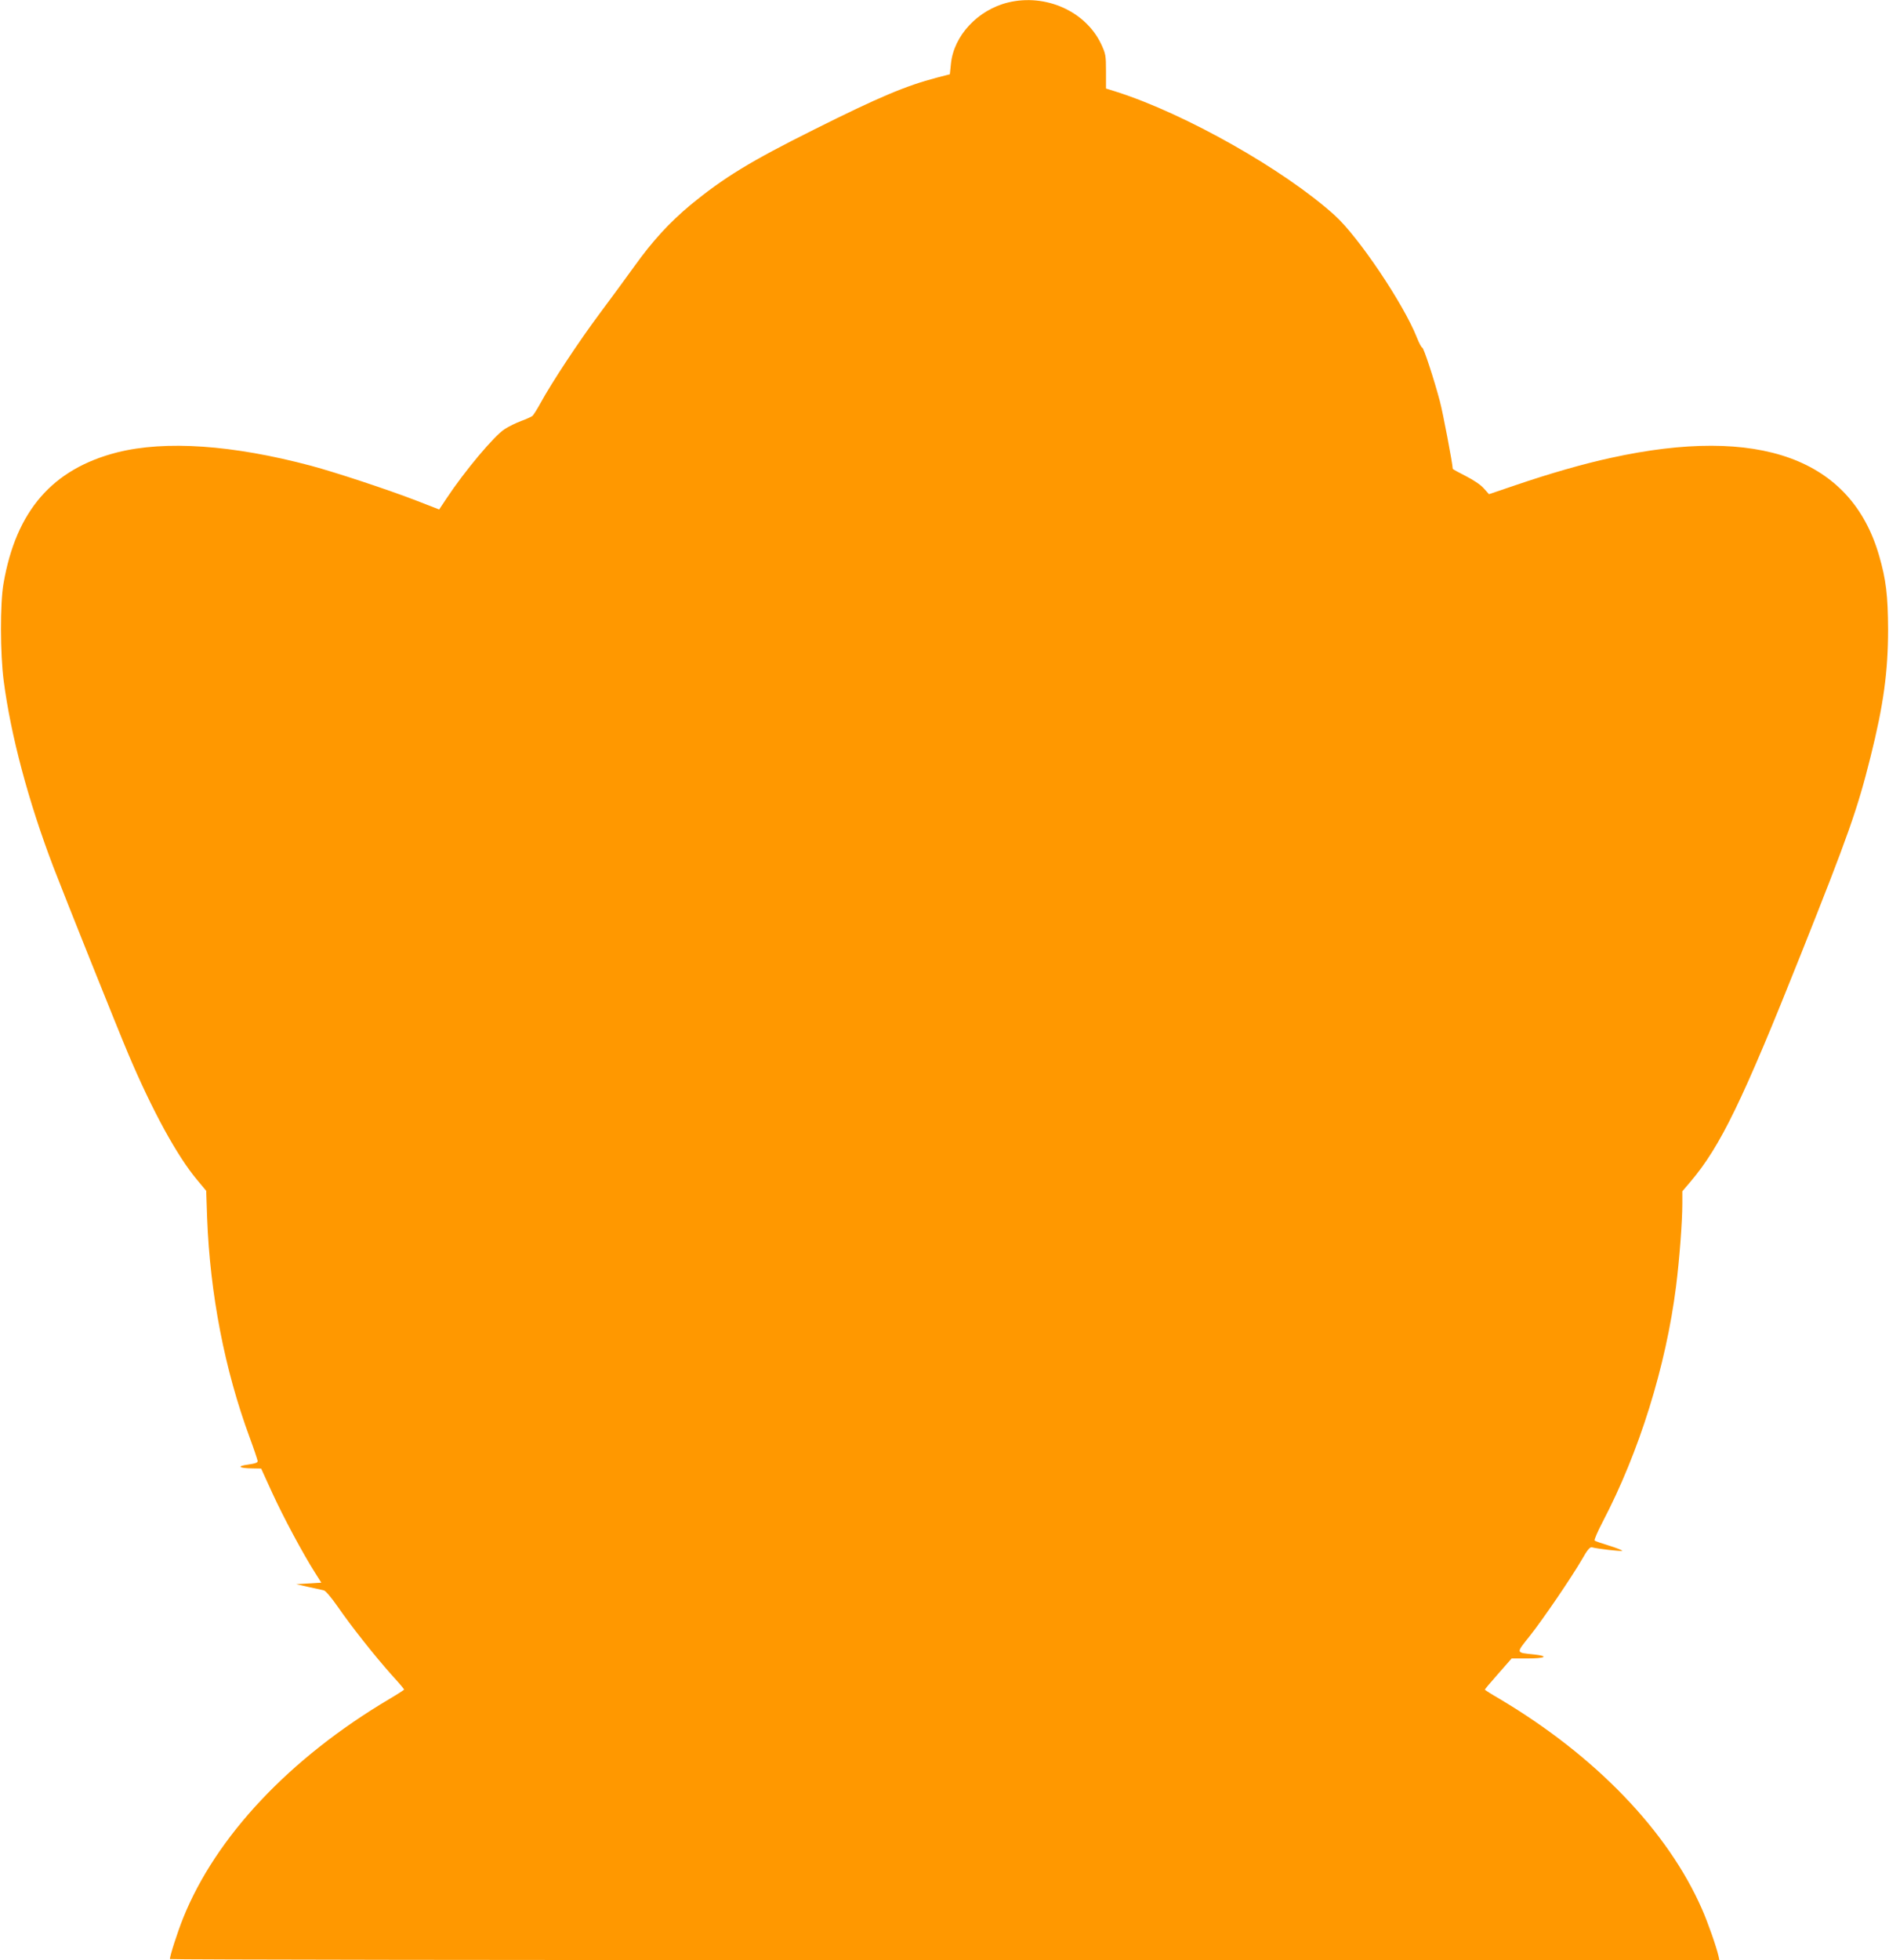
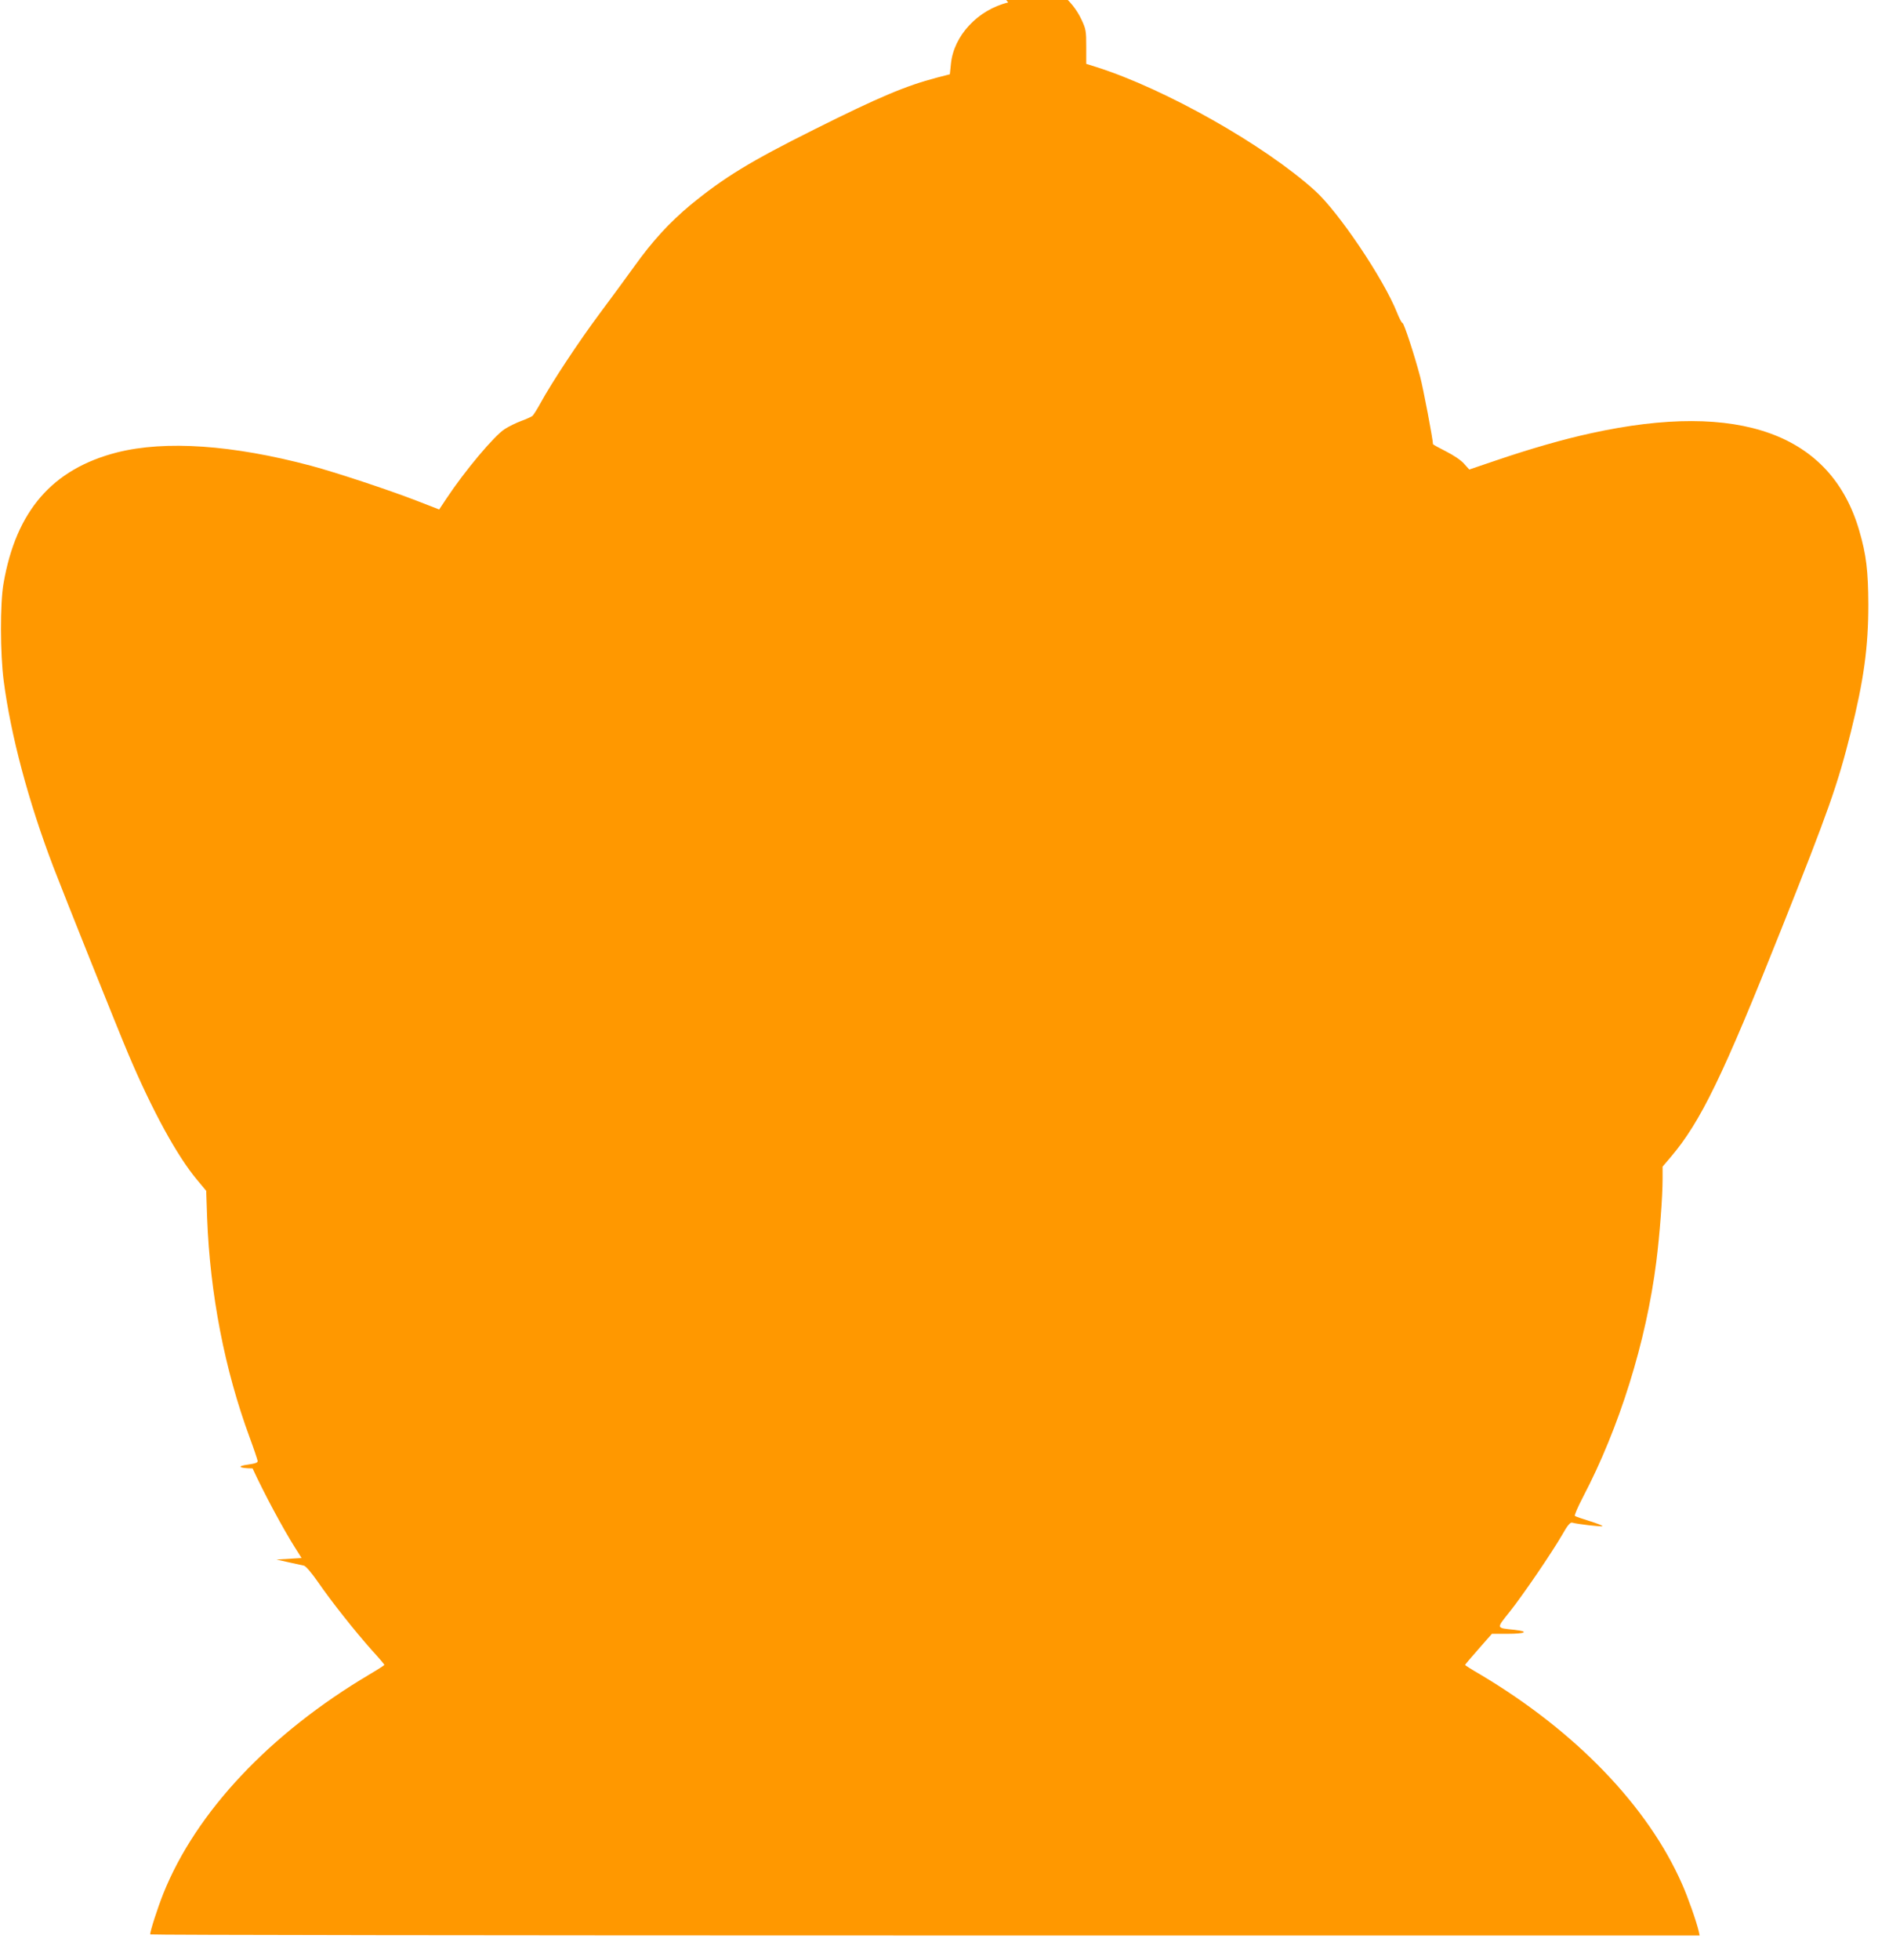
<svg xmlns="http://www.w3.org/2000/svg" version="1.0" width="1234pt" height="1280pt" viewBox="0 0 1234 1280" preserveAspectRatio="xMidYMid meet">
  <g transform="translate(0,1280) scale(0.1,-0.1)" fill="#ff9800" stroke="none">
-     <path d="M6586 12784 c-198 -48 -356 -217 -374 -401 l-7 -68 -85 -22 c-202 -53 -376 -126 -800 -338 -419 -209 -591 -314 -810 -494 -136 -113 -248 -235 -366 -400 -54 -75 -156 -214 -227 -309 -133 -178 -313 -450 -386 -584 -23 -42 -47 -80 -54 -85 -7 -5 -39 -20 -72 -32 -33 -12 -82 -36 -108 -53 -69 -44 -261 -273 -381 -454 l-47 -71 -152 59 c-181 70 -526 184 -687 227 -512 136 -949 166 -1264 87 -423 -108 -661 -381 -743 -856 -23 -130 -22 -458 1 -635 46 -355 161 -788 324 -1215 76 -198 419 -1055 491 -1225 157 -370 317 -662 447 -818 l61 -73 6 -176 c19 -499 115 -994 278 -1435 28 -76 51 -145 52 -153 2 -11 -15 -17 -63 -24 -76 -10 -60 -24 30 -25 l56 -1 73 -160 c73 -159 200 -396 279 -520 l41 -65 -82 -5 -82 -5 80 -18 c44 -10 89 -20 100 -22 12 -3 49 -46 92 -108 86 -125 242 -322 352 -445 45 -49 81 -92 81 -95 0 -2 -44 -31 -97 -62 -651 -386 -1133 -898 -1347 -1431 -38 -96 -86 -244 -86 -267 0 -4 2277 -7 5061 -7 l5061 0 -6 28 c-15 64 -71 223 -108 306 -223 509 -696 1000 -1320 1371 -54 31 -98 59 -98 62 0 2 39 49 87 103 l88 100 102 0 c117 0 145 15 46 26 -123 13 -121 6 -31 119 90 114 272 381 343 503 34 61 52 81 64 78 35 -10 192 -28 198 -23 3 3 -35 18 -83 33 -49 15 -93 30 -97 34 -4 4 19 58 52 121 239 456 414 1017 480 1539 22 175 41 422 41 541 l0 80 53 62 c196 231 340 528 722 1487 310 778 369 945 455 1290 84 336 114 552 114 830 -1 222 -13 325 -59 483 -183 632 -783 850 -1752 637 -180 -39 -399 -102 -622 -178 l-174 -59 -35 39 c-20 23 -69 55 -118 80 -46 23 -84 44 -84 47 0 29 -64 367 -84 441 -38 144 -106 350 -115 350 -5 0 -21 30 -36 68 -87 219 -382 658 -537 797 -329 297 -975 662 -1423 805 l-70 22 0 112 c0 104 -2 115 -32 179 -102 214 -362 330 -607 271z" />
+     <path d="M6586 12784 c-198 -48 -356 -217 -374 -401 l-7 -68 -85 -22 c-202 -53 -376 -126 -800 -338 -419 -209 -591 -314 -810 -494 -136 -113 -248 -235 -366 -400 -54 -75 -156 -214 -227 -309 -133 -178 -313 -450 -386 -584 -23 -42 -47 -80 -54 -85 -7 -5 -39 -20 -72 -32 -33 -12 -82 -36 -108 -53 -69 -44 -261 -273 -381 -454 l-47 -71 -152 59 c-181 70 -526 184 -687 227 -512 136 -949 166 -1264 87 -423 -108 -661 -381 -743 -856 -23 -130 -22 -458 1 -635 46 -355 161 -788 324 -1215 76 -198 419 -1055 491 -1225 157 -370 317 -662 447 -818 l61 -73 6 -176 c19 -499 115 -994 278 -1435 28 -76 51 -145 52 -153 2 -11 -15 -17 -63 -24 -76 -10 -60 -24 30 -25 c73 -159 200 -396 279 -520 l41 -65 -82 -5 -82 -5 80 -18 c44 -10 89 -20 100 -22 12 -3 49 -46 92 -108 86 -125 242 -322 352 -445 45 -49 81 -92 81 -95 0 -2 -44 -31 -97 -62 -651 -386 -1133 -898 -1347 -1431 -38 -96 -86 -244 -86 -267 0 -4 2277 -7 5061 -7 l5061 0 -6 28 c-15 64 -71 223 -108 306 -223 509 -696 1000 -1320 1371 -54 31 -98 59 -98 62 0 2 39 49 87 103 l88 100 102 0 c117 0 145 15 46 26 -123 13 -121 6 -31 119 90 114 272 381 343 503 34 61 52 81 64 78 35 -10 192 -28 198 -23 3 3 -35 18 -83 33 -49 15 -93 30 -97 34 -4 4 19 58 52 121 239 456 414 1017 480 1539 22 175 41 422 41 541 l0 80 53 62 c196 231 340 528 722 1487 310 778 369 945 455 1290 84 336 114 552 114 830 -1 222 -13 325 -59 483 -183 632 -783 850 -1752 637 -180 -39 -399 -102 -622 -178 l-174 -59 -35 39 c-20 23 -69 55 -118 80 -46 23 -84 44 -84 47 0 29 -64 367 -84 441 -38 144 -106 350 -115 350 -5 0 -21 30 -36 68 -87 219 -382 658 -537 797 -329 297 -975 662 -1423 805 l-70 22 0 112 c0 104 -2 115 -32 179 -102 214 -362 330 -607 271z" />
  </g>
</svg>